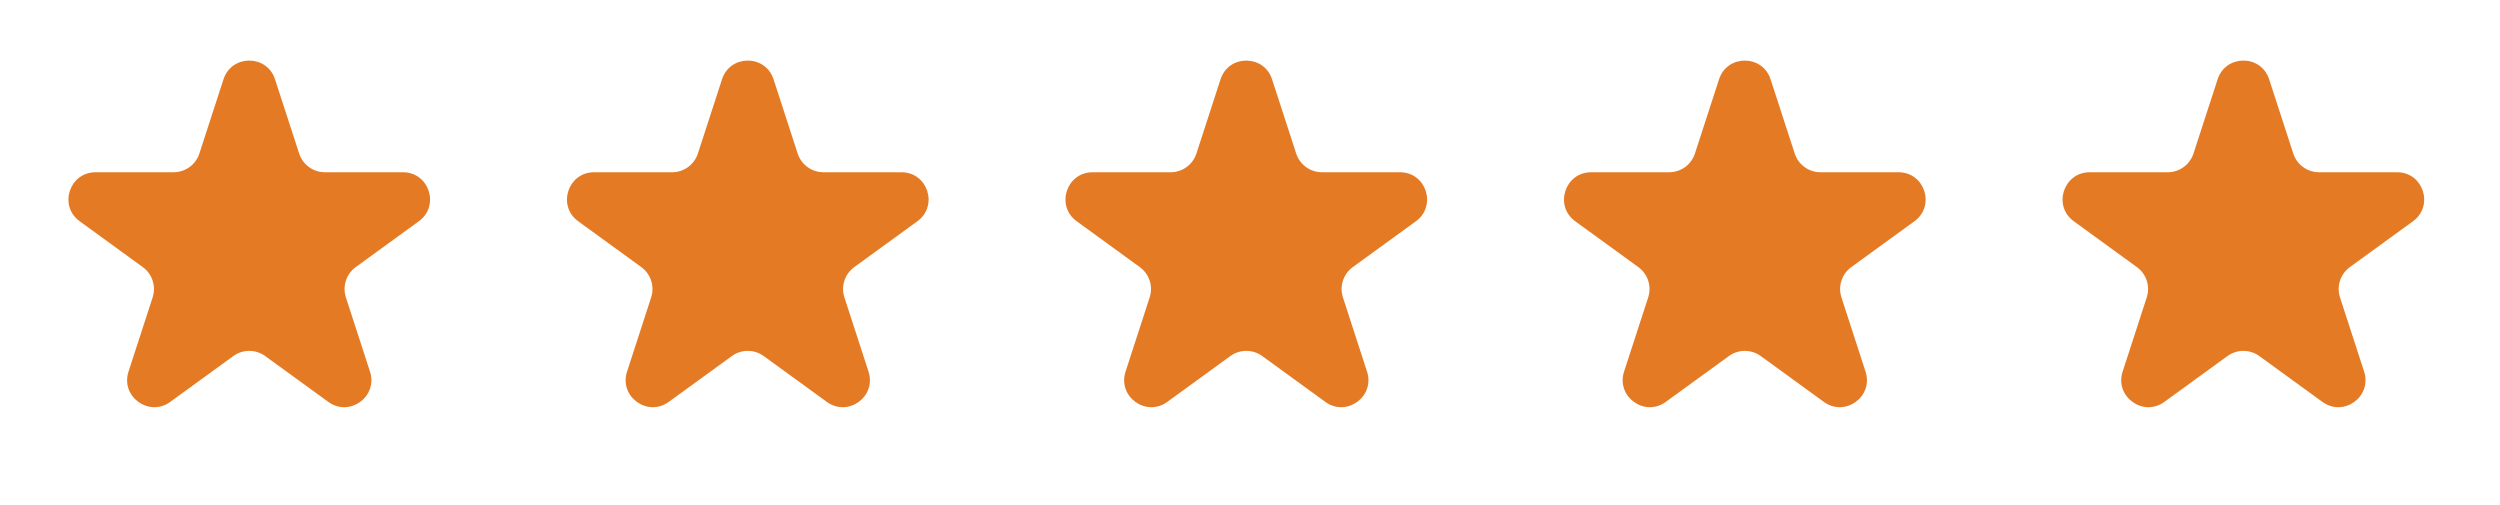
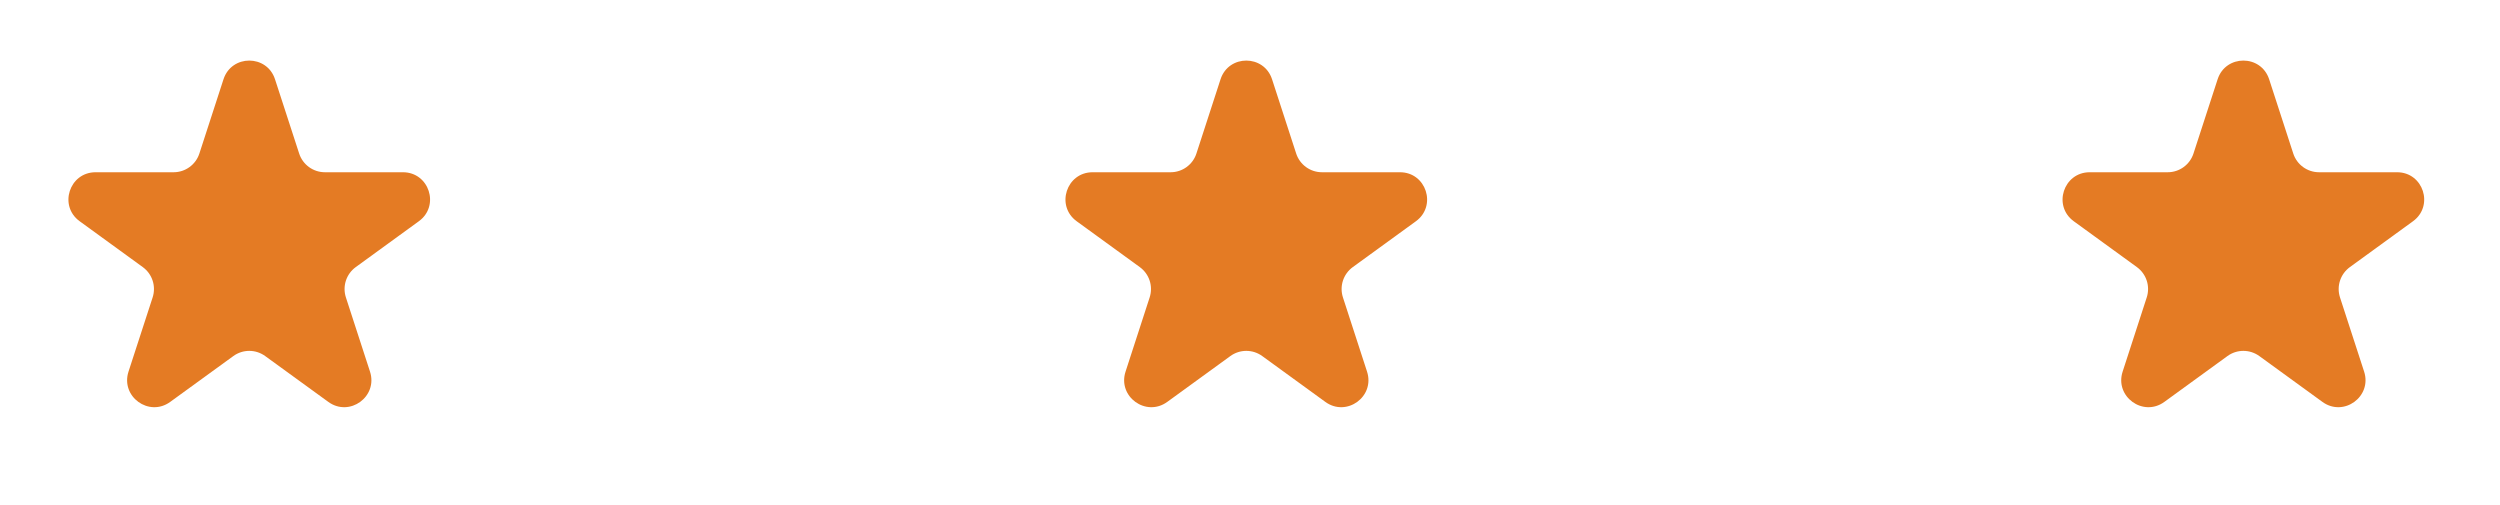
<svg xmlns="http://www.w3.org/2000/svg" fill="none" viewBox="0 0 109 22" height="22" width="109">
  <path fill="#E47B24" d="M9.744 3.458C10.098 2.369 11.638 2.369 11.991 3.458L13.043 6.693C13.201 7.18 13.654 7.51 14.166 7.51L17.568 7.51C18.712 7.51 19.188 8.974 18.262 9.646L15.51 11.646C15.096 11.947 14.923 12.48 15.081 12.967L16.132 16.202C16.486 17.291 15.24 18.196 14.315 17.523L11.562 15.524C11.148 15.223 10.588 15.223 10.174 15.524L7.421 17.523C6.495 18.196 5.25 17.291 5.603 16.202L6.655 12.967C6.813 12.48 6.64 11.947 6.226 11.646L3.473 9.646C2.547 8.974 3.023 7.51 4.168 7.51L7.57 7.51C8.081 7.51 8.535 7.18 8.693 6.693L9.744 3.458Z" />
-   <path fill="#E47B24" d="M31.48 3.458C31.833 2.369 33.373 2.369 33.727 3.458L34.778 6.693C34.936 7.18 35.39 7.51 35.901 7.51L39.303 7.51C40.448 7.51 40.924 8.974 39.998 9.647L37.245 11.646C36.831 11.947 36.658 12.48 36.816 12.967L37.868 16.203C38.221 17.291 36.976 18.196 36.05 17.523L33.298 15.524C32.883 15.223 32.323 15.223 31.909 15.524L29.157 17.523C28.231 18.196 26.985 17.291 27.339 16.203L28.39 12.967C28.548 12.48 28.375 11.947 27.961 11.646L25.209 9.647C24.283 8.974 24.759 7.51 25.903 7.51L29.305 7.51C29.817 7.51 30.27 7.18 30.428 6.693L31.48 3.458Z" />
  <path fill="#E47B24" d="M53.215 3.458C53.569 2.369 55.108 2.369 55.462 3.458L56.513 6.693C56.672 7.18 57.125 7.51 57.637 7.51L61.039 7.51C62.183 7.51 62.659 8.974 61.733 9.647L58.981 11.646C58.567 11.947 58.394 12.48 58.552 12.967L59.603 16.203C59.957 17.291 58.711 18.196 57.785 17.523L55.033 15.524C54.619 15.223 54.058 15.223 53.644 15.524L50.892 17.523C49.966 18.196 48.72 17.291 49.074 16.203L50.125 12.967C50.283 12.48 50.11 11.947 49.696 11.646L46.944 9.647C46.018 8.974 46.494 7.51 47.638 7.51L51.04 7.51C51.552 7.51 52.006 7.18 52.164 6.693L53.215 3.458Z" />
-   <path fill="#E47B24" d="M74.95 3.458C75.304 2.369 76.844 2.369 77.197 3.458L78.249 6.693C78.407 7.18 78.86 7.51 79.372 7.51L82.774 7.51C83.919 7.51 84.394 8.974 83.469 9.647L80.716 11.646C80.302 11.947 80.129 12.48 80.287 12.967L81.338 16.203C81.692 17.291 80.446 18.196 79.521 17.523L76.768 15.524C76.354 15.223 75.794 15.223 75.38 15.524L72.627 17.523C71.701 18.196 70.456 17.291 70.809 16.203L71.861 12.967C72.019 12.48 71.846 11.947 71.432 11.646L68.679 9.647C67.754 8.974 68.229 7.51 69.374 7.51L72.776 7.51C73.287 7.51 73.741 7.18 73.899 6.693L74.95 3.458Z" />
  <path fill="#E47B24" d="M96.688 3.458C97.041 2.369 98.581 2.369 98.935 3.458L99.986 6.693C100.144 7.18 100.598 7.51 101.109 7.51L104.512 7.51C105.656 7.51 106.132 8.974 105.206 9.647L102.454 11.646C102.04 11.947 101.866 12.48 102.024 12.967L103.076 16.203C103.429 17.291 102.184 18.196 101.258 17.523L98.506 15.524C98.091 15.223 97.531 15.223 97.117 15.524L94.365 17.523C93.439 18.196 92.193 17.291 92.547 16.203L93.598 12.967C93.756 12.48 93.583 11.947 93.169 11.646L90.417 9.647C89.491 8.974 89.967 7.51 91.111 7.51L94.513 7.51C95.025 7.51 95.478 7.18 95.636 6.693L96.688 3.458Z" />
</svg>